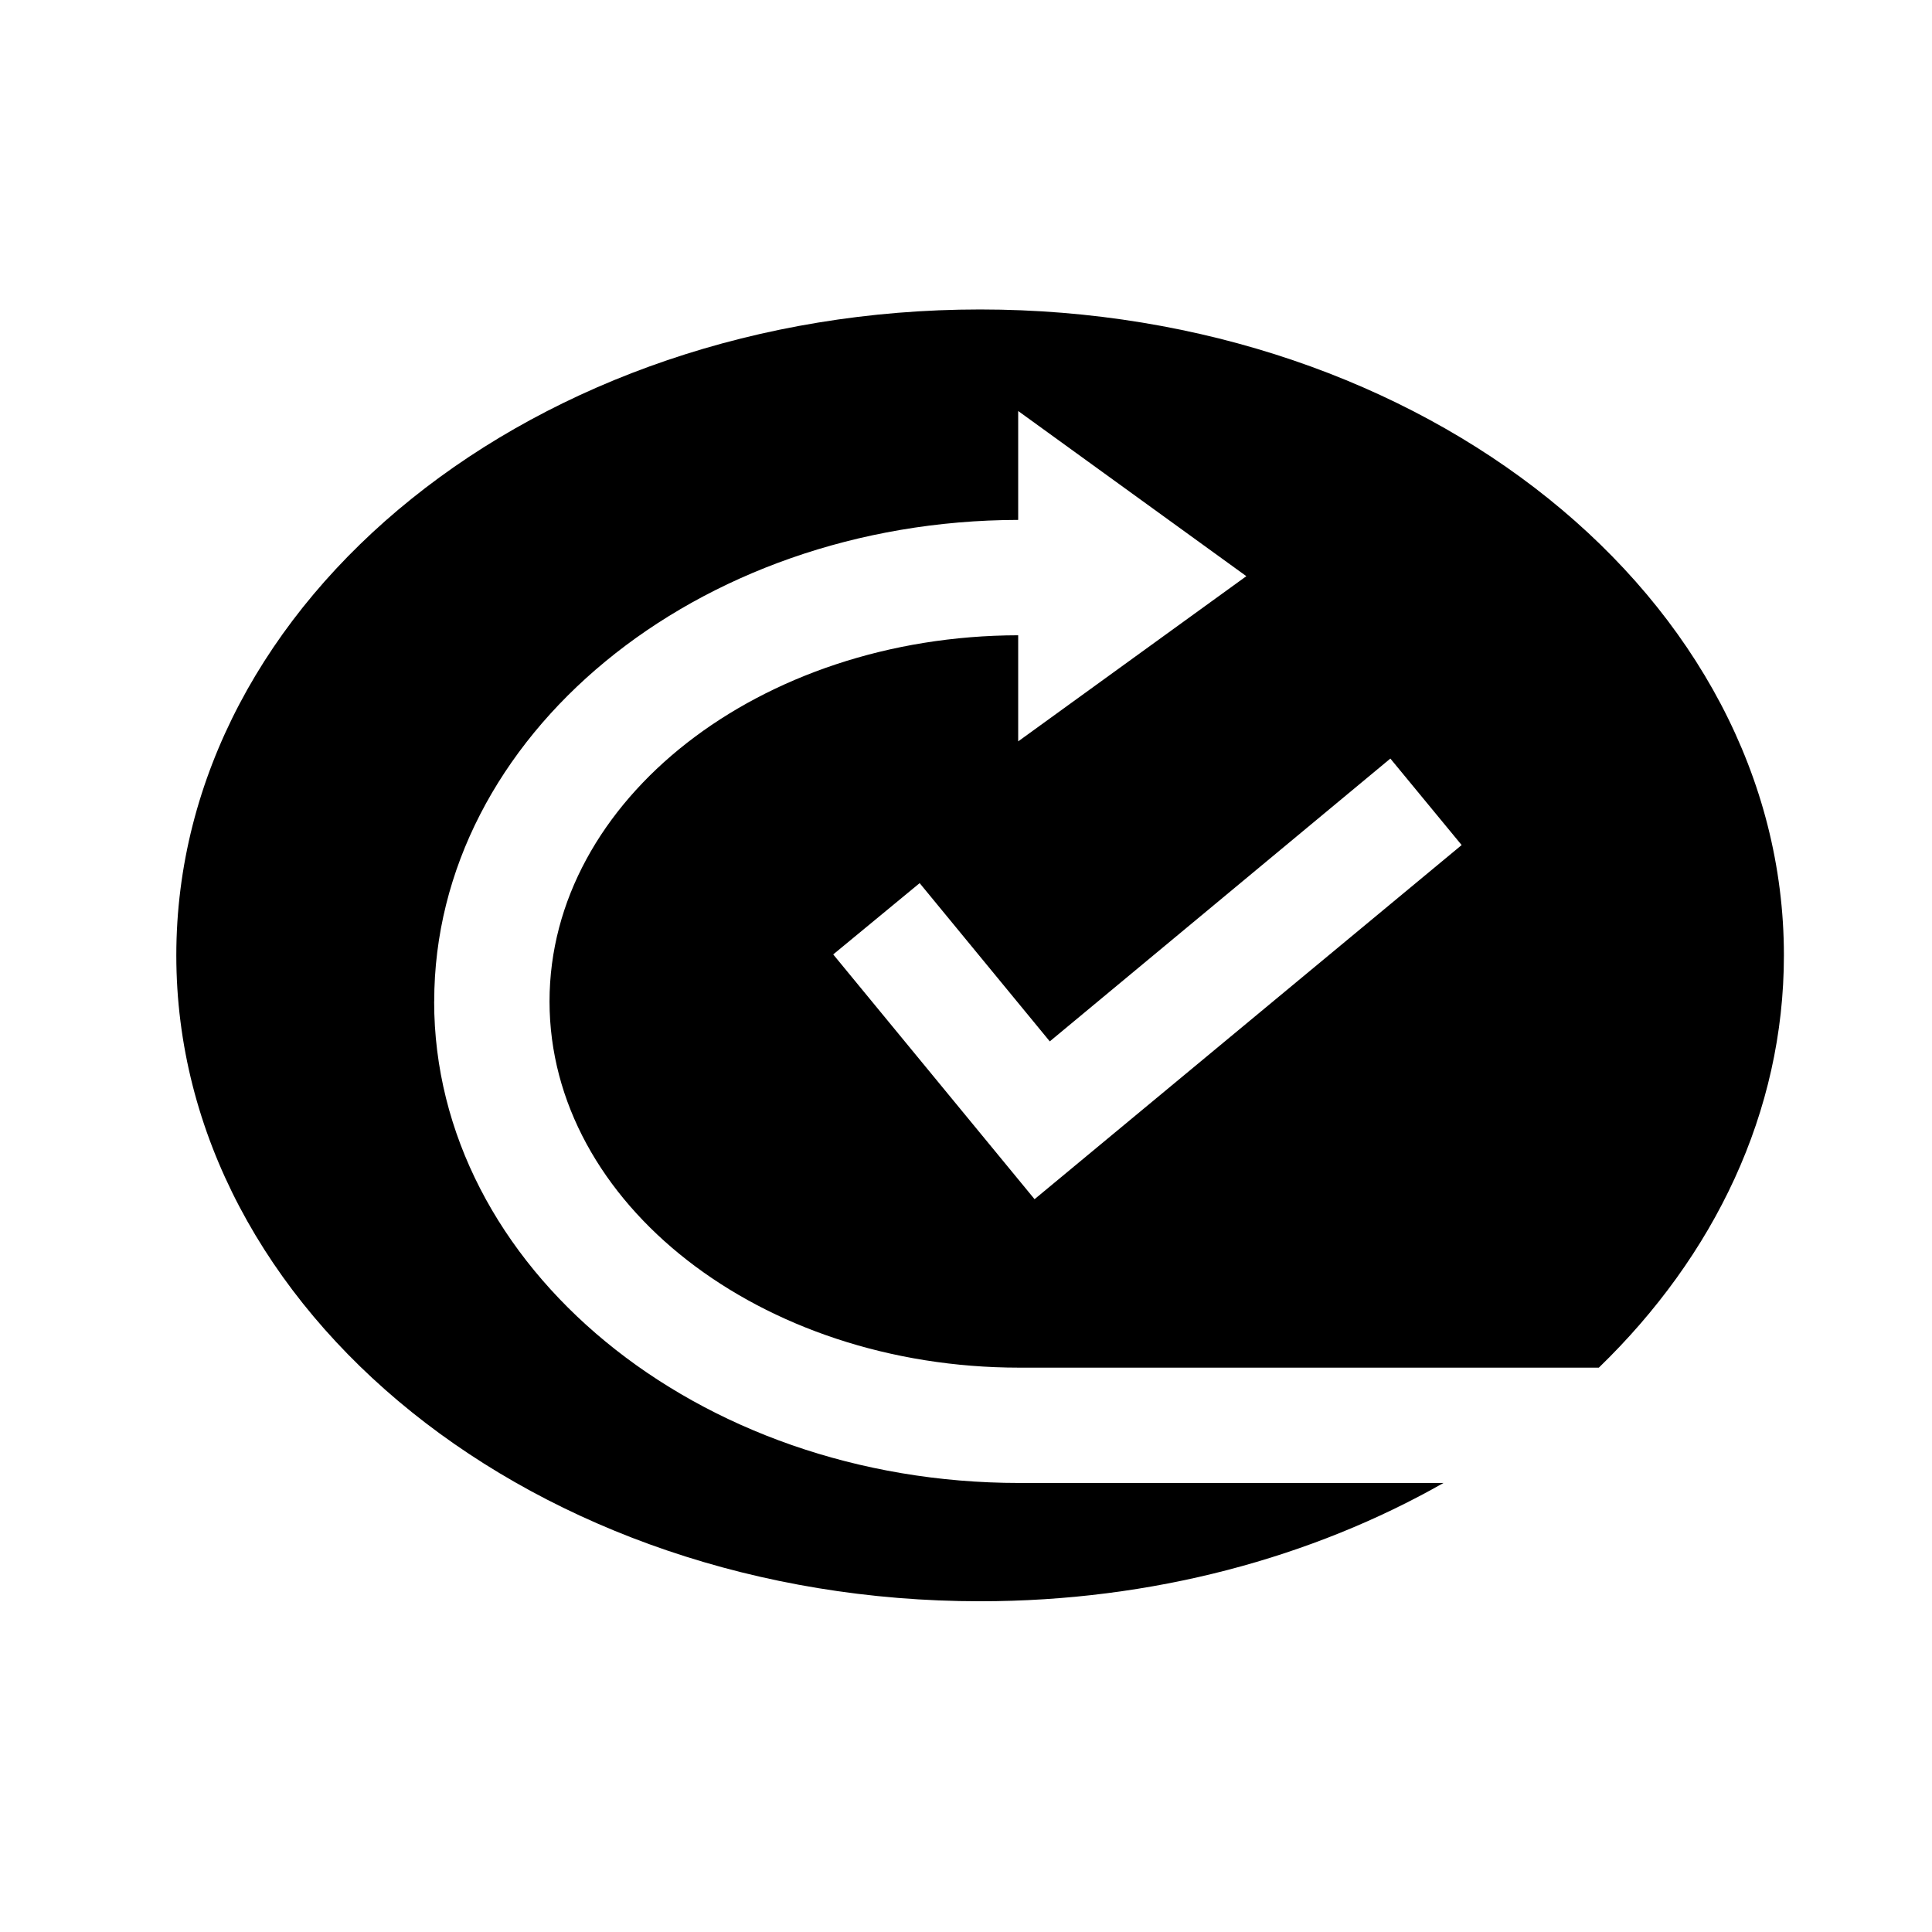
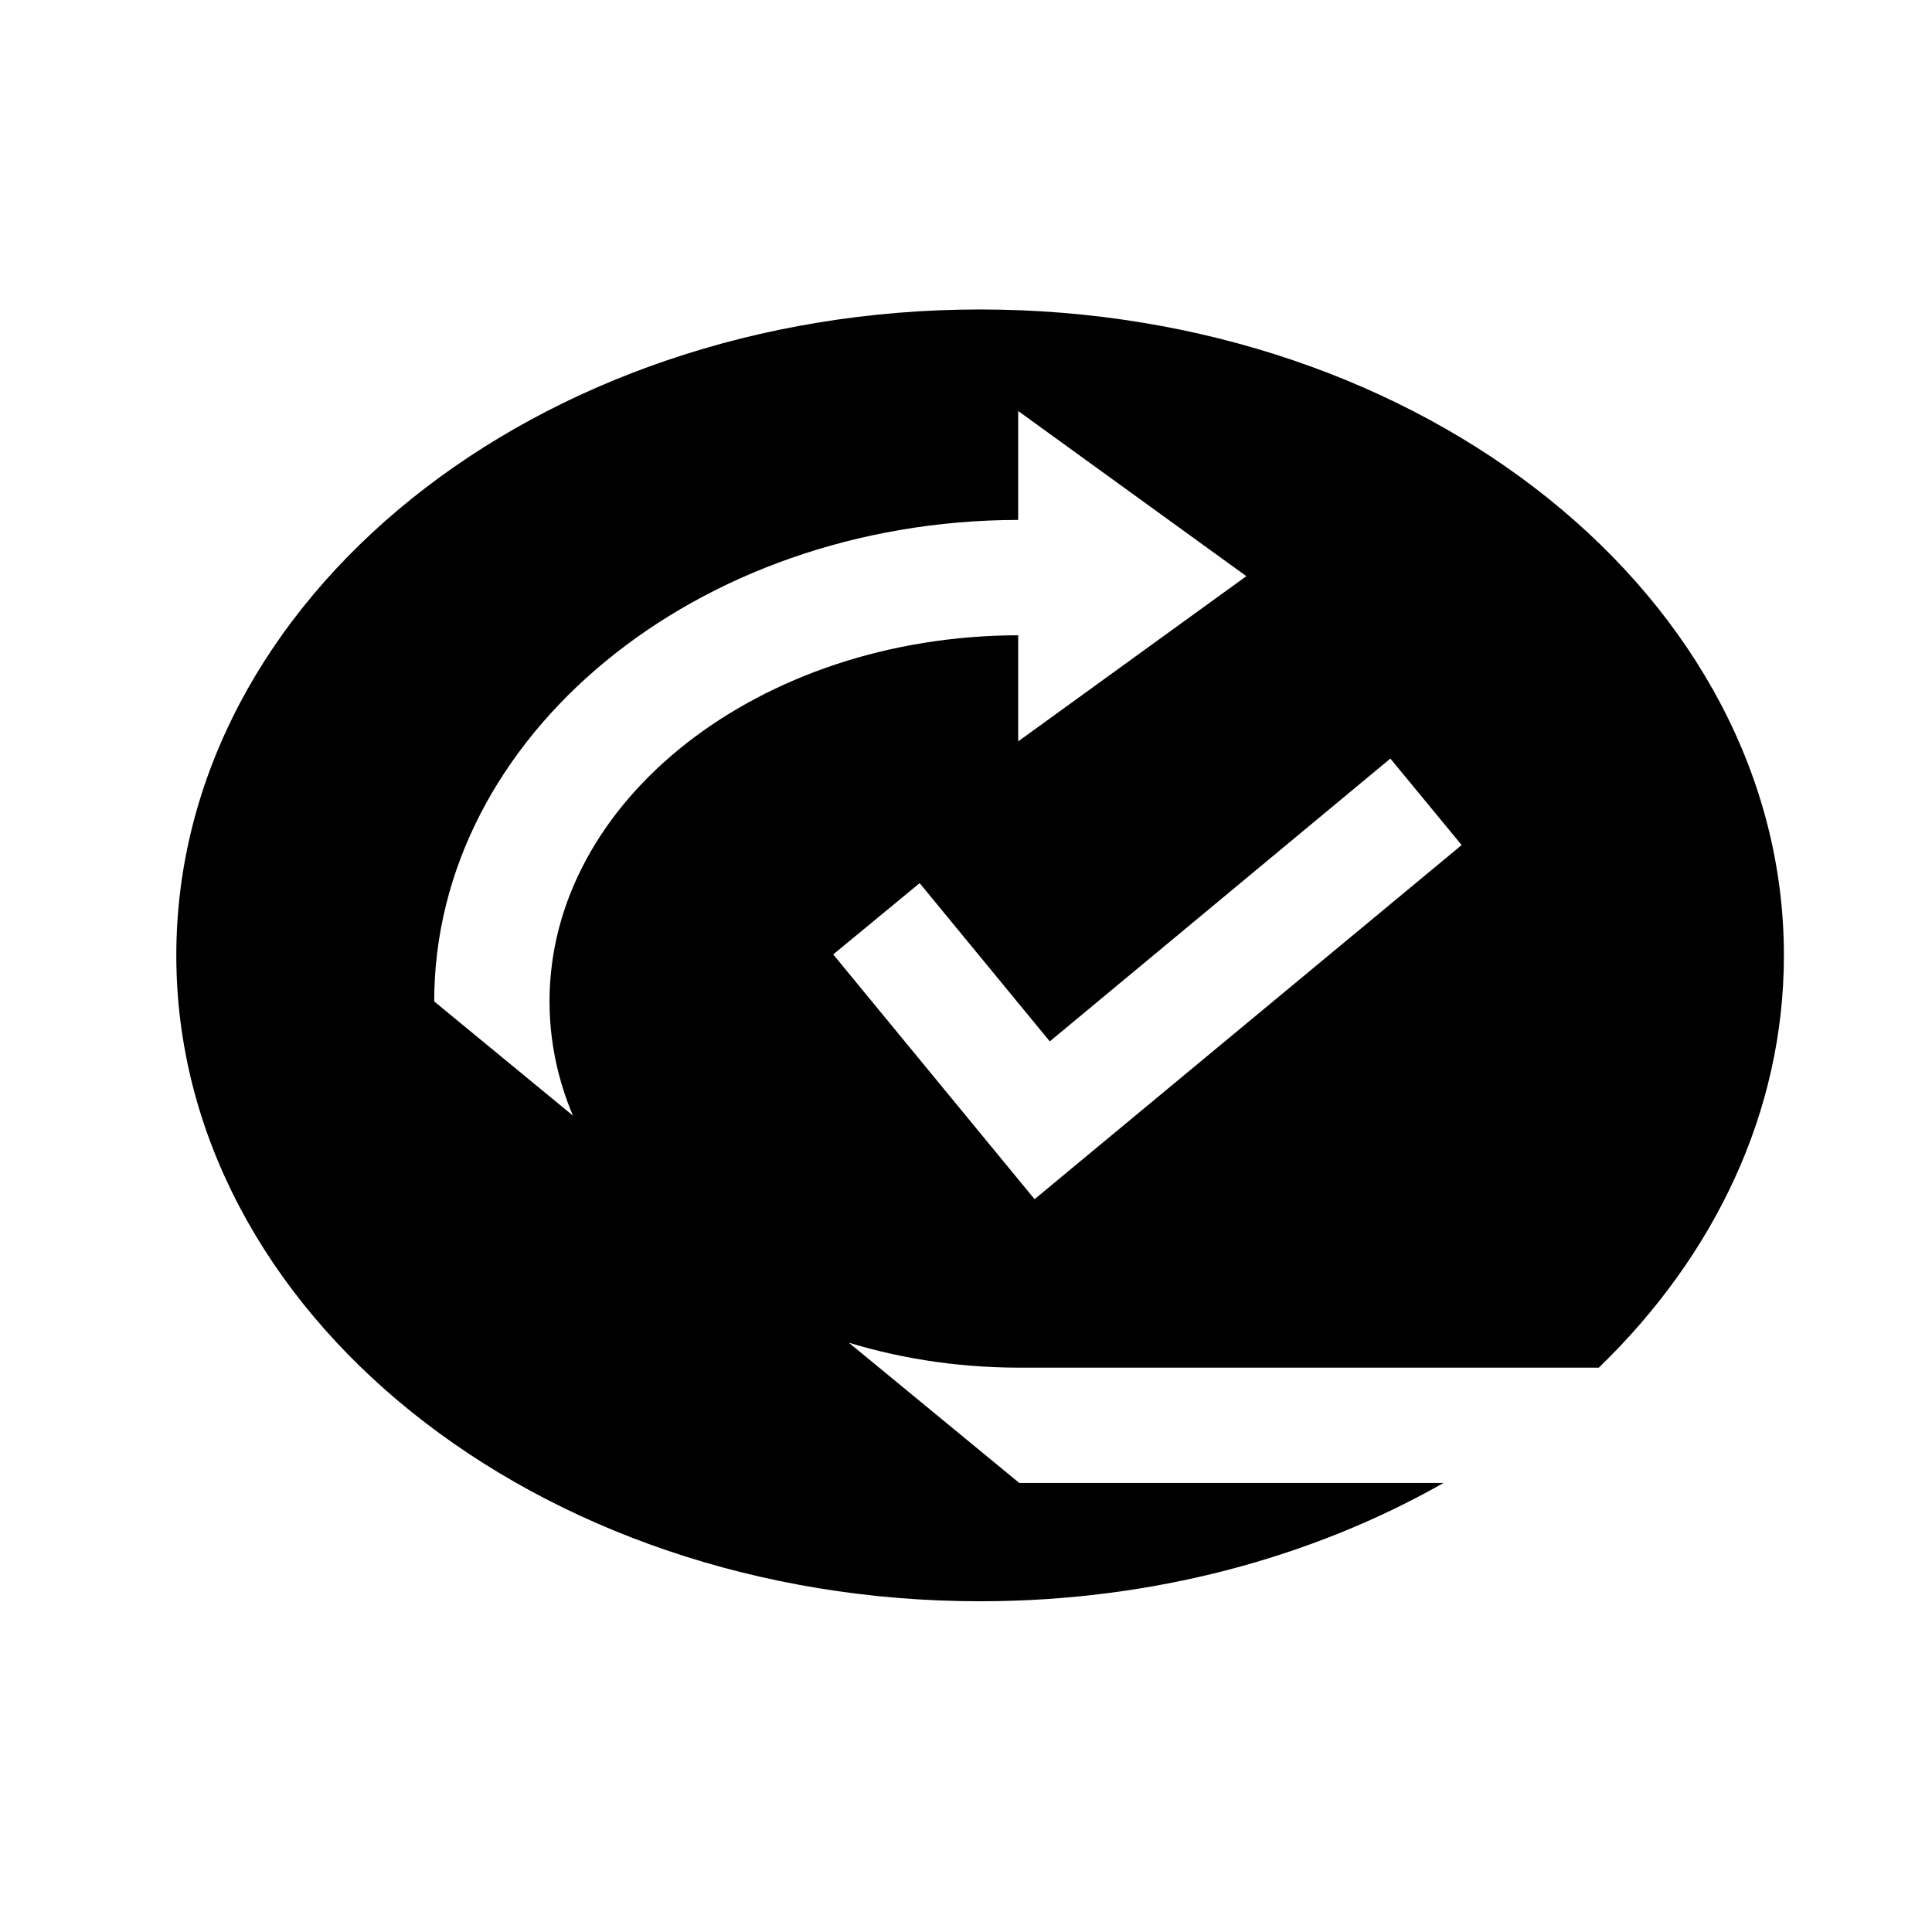
<svg xmlns="http://www.w3.org/2000/svg" fill="#000000" width="800px" height="800px" version="1.1" viewBox="144 144 512 512">
-   <path d="m259.07 409.39c0-70.285 69.398-127.46 154.76-127.61v-28.859l60.465 43.773-60.465 43.777v-28.117c-68.512 0.133-124.2 43.605-124.2 97.035 0 53.516 55.852 97.051 124.5 97.051h153.58c30.621-29.641 49.043-67.719 49.043-109.26 0-94.543-95.363-171.17-213.02-171.17-117.64 0-213.01 76.629-213.01 171.17 0 94.539 95.367 171.17 213.01 171.17 45.754 0 88.086-11.625 122.81-31.348h-112.42c-85.5 0-155.07-57.25-155.07-127.62zm272.28-41.441-113.18 93.848-53.359-64.863 22.906-18.895 34.488 41.938 90.254-74.949z" />
+   <path d="m259.07 409.39c0-70.285 69.398-127.46 154.76-127.61v-28.859l60.465 43.773-60.465 43.777v-28.117c-68.512 0.133-124.2 43.605-124.2 97.035 0 53.516 55.852 97.051 124.5 97.051h153.58c30.621-29.641 49.043-67.719 49.043-109.26 0-94.543-95.363-171.17-213.02-171.17-117.64 0-213.01 76.629-213.01 171.17 0 94.539 95.367 171.17 213.01 171.17 45.754 0 88.086-11.625 122.81-31.348h-112.42zm272.28-41.441-113.18 93.848-53.359-64.863 22.906-18.895 34.488 41.938 90.254-74.949z" />
</svg>